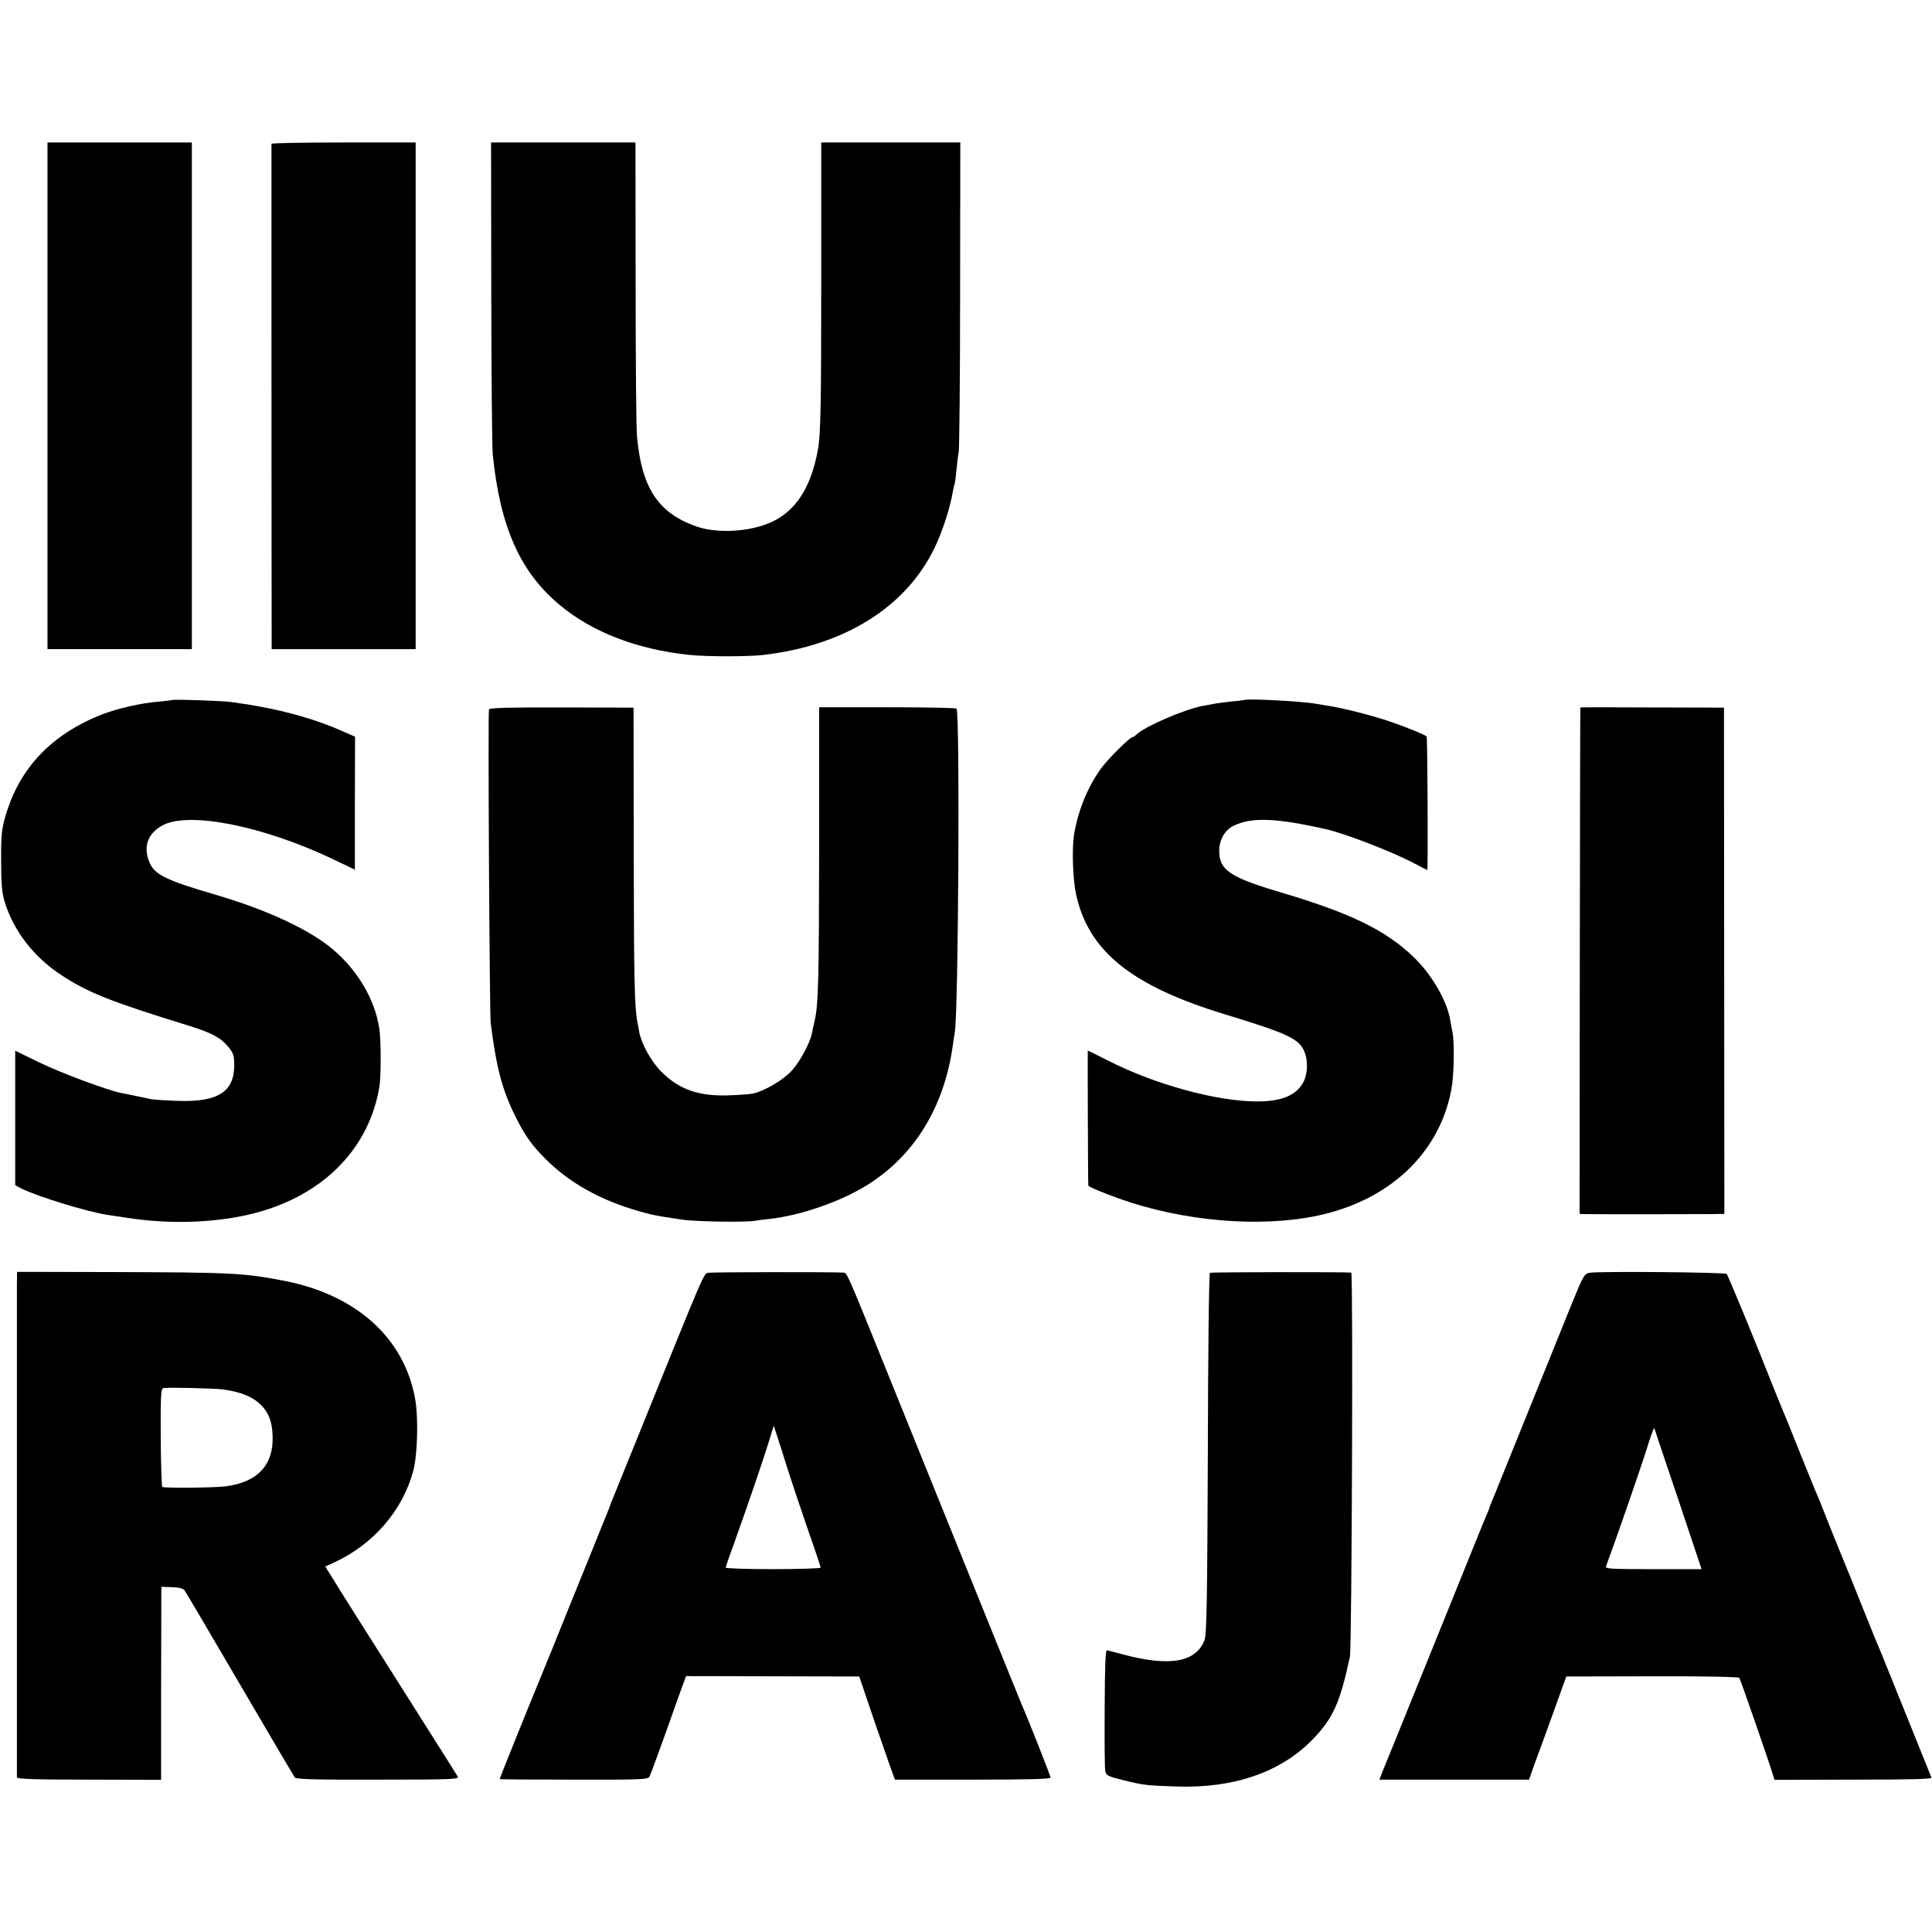
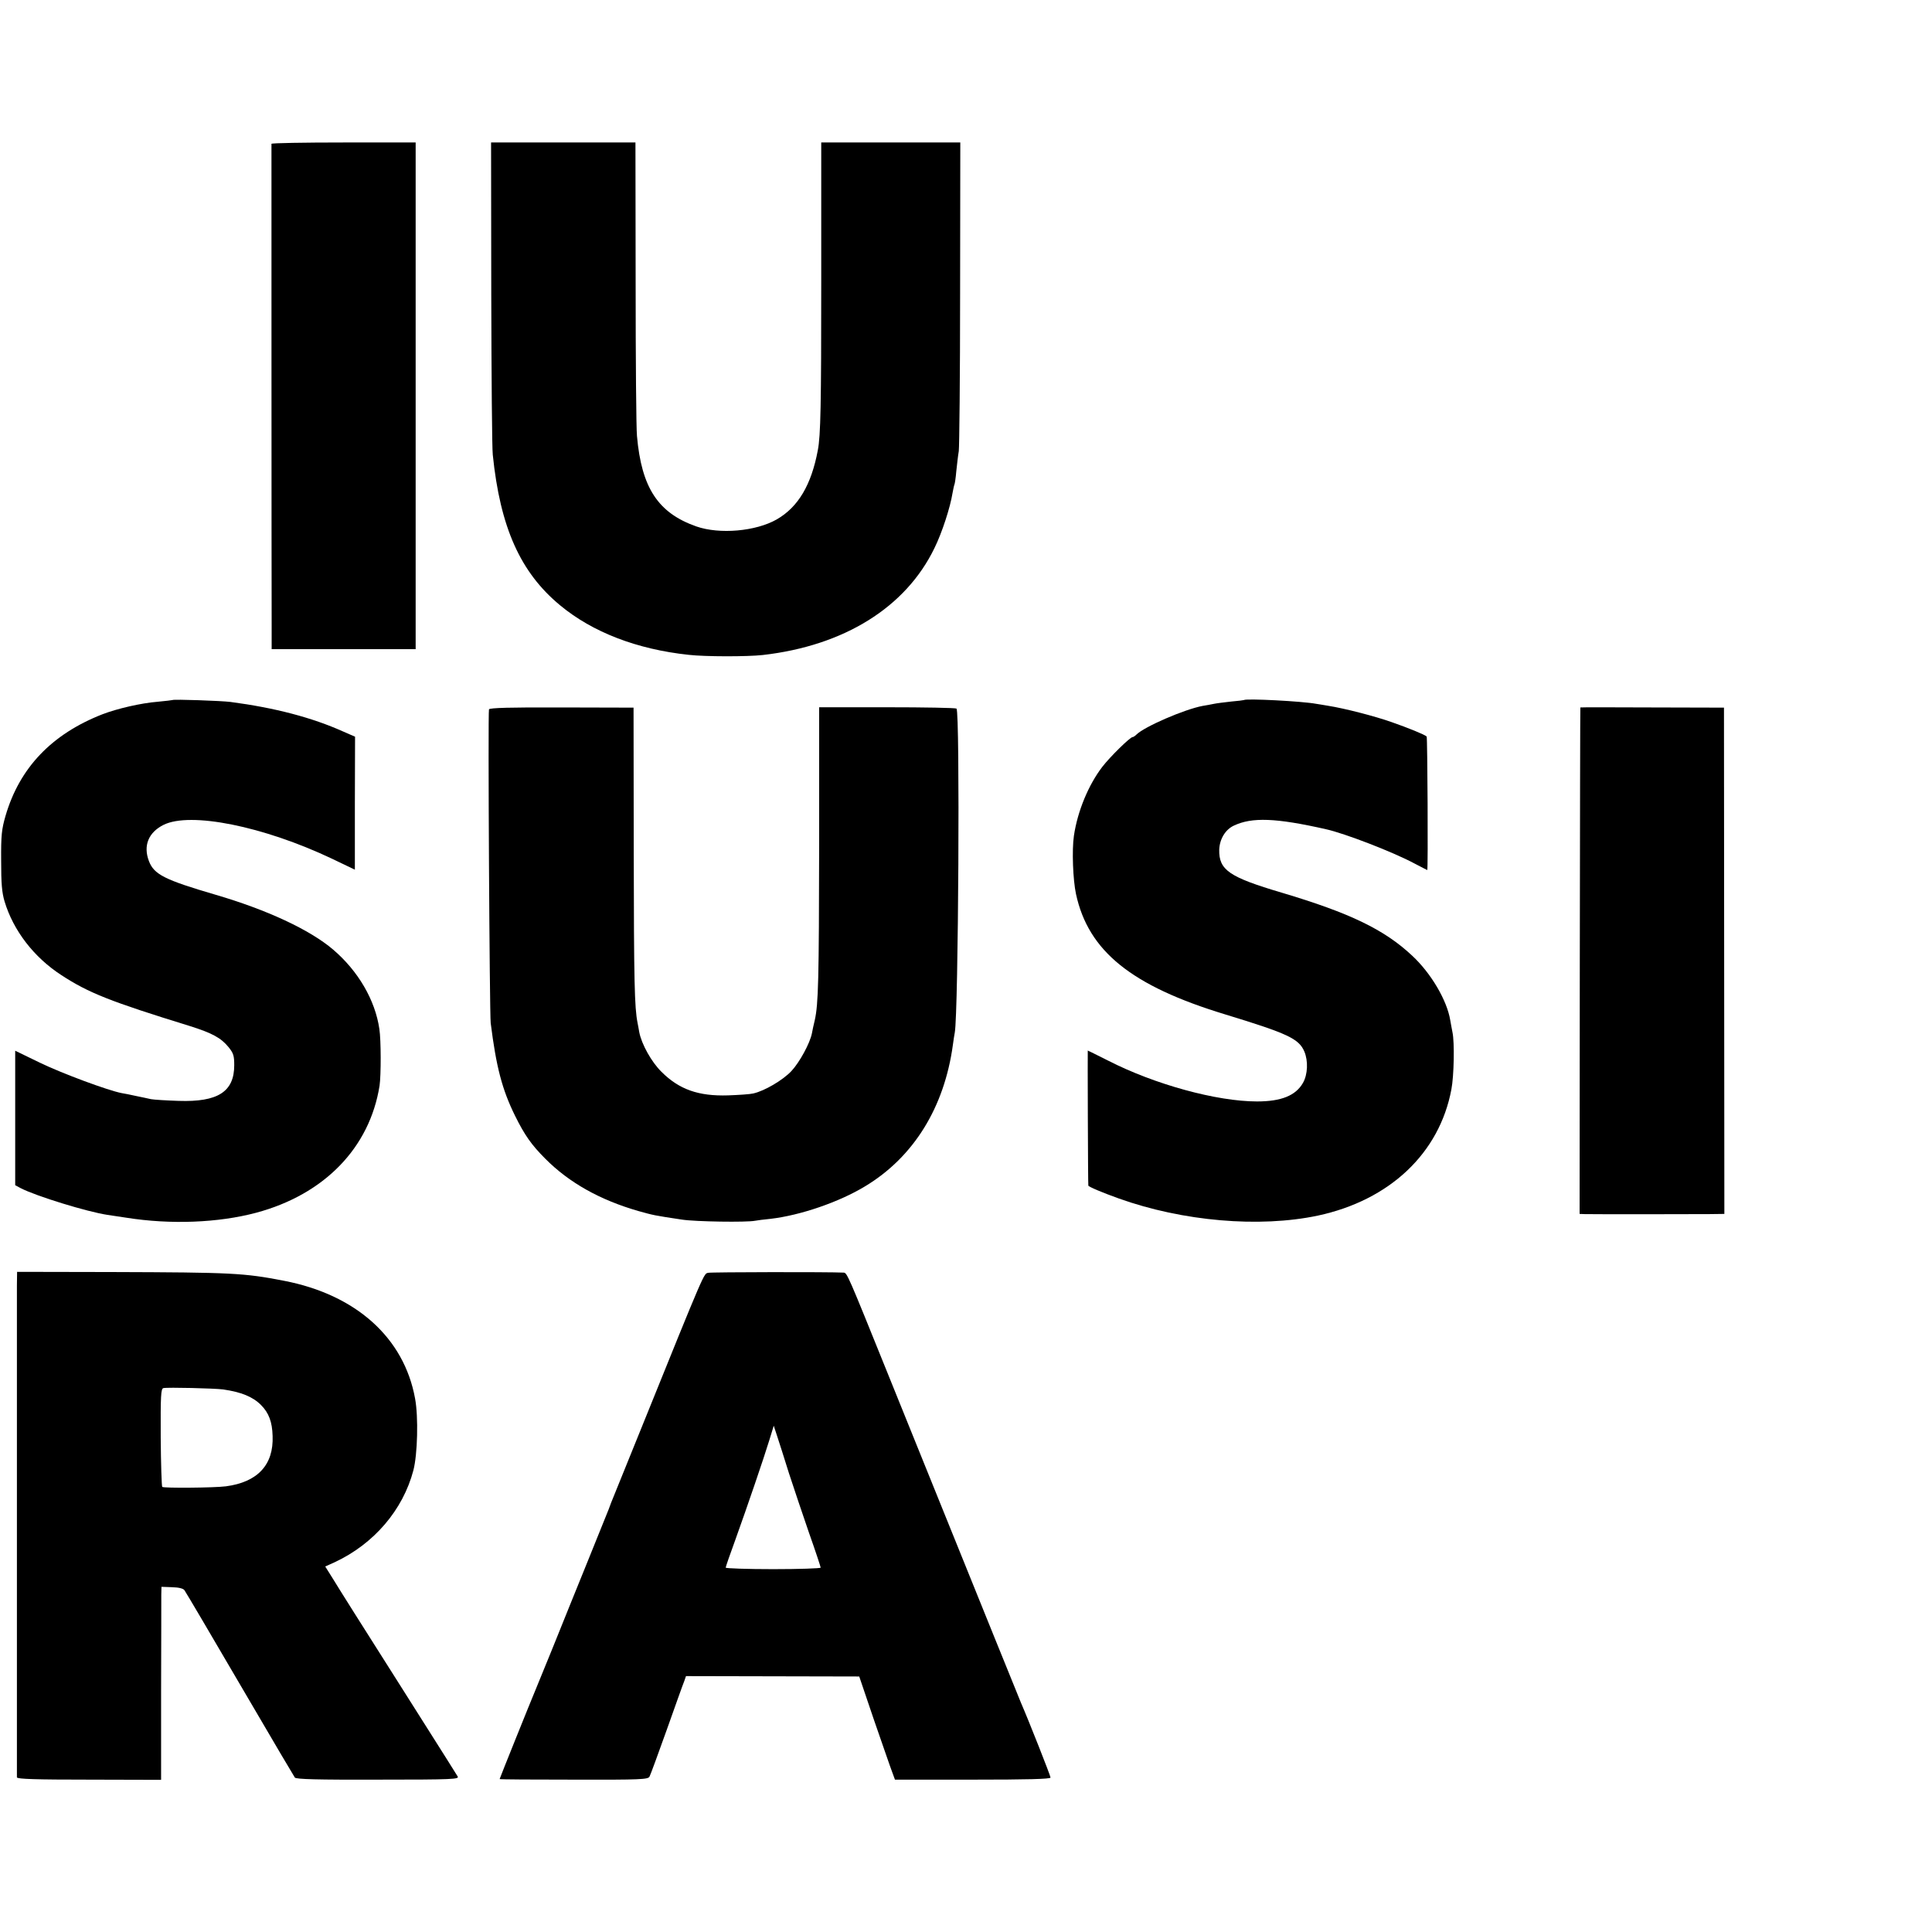
<svg xmlns="http://www.w3.org/2000/svg" version="1.0" width="1017pt" height="1017pt" viewBox="0 0 1017 1017" preserveAspectRatio="xMidYMid meet">
  <g transform="translate(0,1017) scale(0.1,-0.1)" fill="#000000" stroke="none">
-     <path d="M250 8086 l0 -1333 380 0 380 0 0 1333 0 1334 -380 0 -380 0 0 -1334z" />
    <path d="M1429 9413 c0 -8 0 -2278 1 -2529 l0 -131 379 0 379 0 0 1333 0 1334 -379 0 c-208 0 -379 -3 -380 -7z" />
    <path d="M2586 8628 c1 -436 4 -820 8 -852 39 -382 145 -619 354 -792 171 -142 405 -232 677 -261 86 -10 309 -10 390 -1 429 49 753 251 904 563 40 81 83 214 95 289 4 21 8 41 10 45 2 3 7 35 10 71 4 36 9 83 13 105 3 22 7 397 7 833 l1 792 -366 0 -366 0 0 -727 c0 -657 -3 -815 -18 -893 -34 -182 -103 -299 -216 -364 -110 -63 -301 -80 -424 -37 -201 71 -288 203 -312 476 -4 39 -7 402 -7 808 l-1 737 -380 0 -380 0 1 -792z" />
    <path d="M908 6485 c-2 -1 -37 -5 -78 -9 -88 -7 -213 -36 -291 -66 -266 -104 -436 -281 -510 -535 -20 -69 -24 -102 -23 -235 0 -121 4 -168 18 -215 46 -153 154 -294 299 -388 142 -93 258 -139 673 -267 121 -38 167 -63 207 -112 26 -32 30 -46 30 -95 0 -140 -86 -195 -293 -188 -63 2 -128 6 -145 9 -16 4 -52 11 -80 17 -27 6 -61 13 -75 15 -72 14 -312 103 -428 159 l-132 64 0 -354 0 -354 30 -16 c82 -42 349 -124 455 -140 22 -3 67 -10 100 -15 233 -37 484 -27 683 26 359 96 598 342 650 669 8 55 8 240 -1 298 -22 153 -112 306 -243 418 -123 105 -349 210 -619 289 -270 79 -324 107 -351 177 -31 81 -3 151 77 191 141 70 525 -7 886 -178 l121 -58 0 350 1 350 -62 27 c-165 74 -359 125 -594 156 -47 6 -300 15 -305 10z" />
    <path d="M6548 6485 c-2 -1 -32 -5 -68 -8 -36 -4 -76 -9 -90 -12 -14 -3 -41 -8 -60 -11 -95 -18 -306 -109 -348 -151 -7 -7 -16 -13 -20 -13 -13 0 -119 -104 -159 -156 -73 -95 -131 -234 -150 -364 -11 -76 -5 -231 11 -306 65 -301 292 -484 786 -634 331 -101 387 -128 416 -195 21 -50 18 -121 -7 -165 -38 -67 -114 -98 -242 -98 -211 0 -538 89 -784 215 -58 29 -106 53 -107 53 -1 0 1 -702 3 -711 1 -6 74 -37 161 -68 336 -120 739 -155 1047 -90 378 81 640 328 703 664 14 72 17 248 6 300 -3 17 -9 46 -12 65 -17 104 -101 247 -200 339 -147 138 -328 225 -687 332 -277 82 -331 119 -329 226 2 56 32 106 77 127 95 45 220 41 485 -19 99 -22 353 -120 465 -180 37 -19 67 -35 68 -35 5 0 1 699 -3 703 -10 10 -99 46 -185 76 -88 31 -246 72 -335 86 -25 4 -52 9 -61 10 -74 14 -370 29 -381 20z" />
    <path d="M2574 6436 c-6 -18 3 -1596 9 -1651 29 -231 60 -350 128 -488 51 -103 87 -154 159 -226 126 -127 289 -218 491 -276 79 -22 82 -23 229 -45 71 -11 341 -15 385 -6 11 2 47 7 80 10 157 18 362 88 500 172 255 154 416 415 461 744 3 25 8 54 10 65 19 101 28 1690 9 1705 -5 4 -170 7 -366 7 l-357 0 0 -721 c-1 -717 -4 -840 -23 -926 -6 -25 -13 -56 -15 -69 -10 -52 -65 -153 -108 -199 -45 -48 -142 -105 -201 -118 -16 -4 -76 -8 -132 -10 -156 -5 -258 31 -351 124 -53 52 -105 146 -117 209 -2 15 -7 37 -9 49 -16 81 -19 214 -20 894 l-1 765 -378 1 c-269 1 -380 -2 -383 -10z" />
    <path d="M8319 6446 c-1 -1 -2 -601 -3 -1333 l-1 -1333 27 -1 c36 -1 555 -1 656 0 l79 1 -1 1333 -1 1332 -377 1 c-208 1 -379 1 -379 0z" />
    <path d="M89 3400 c0 -97 0 -2571 0 -2586 1 -9 102 -12 380 -12 l379 -1 0 467 c1 257 1 485 1 508 l1 41 56 -2 c36 -1 59 -7 65 -16 18 -28 121 -203 344 -584 125 -214 232 -395 237 -402 7 -9 117 -12 439 -11 394 0 428 2 418 17 -15 25 -26 42 -329 521 -157 247 -304 480 -326 517 l-42 67 51 23 c205 96 358 274 413 483 22 84 27 281 9 378 -58 320 -311 547 -690 620 -211 41 -274 44 -903 46 l-502 1 -1 -75z m1086 -544 c95 -14 155 -38 199 -82 41 -41 59 -89 61 -163 6 -152 -79 -243 -246 -265 -61 -8 -328 -10 -335 -3 -3 3 -7 121 -8 261 -1 220 1 256 14 259 22 5 268 -1 315 -7z" />
    <path d="M3728 3470 c-24 -6 -12 24 -353 -820 -81 -201 -152 -376 -158 -390 -5 -14 -11 -29 -13 -35 -2 -5 -51 -127 -109 -270 -58 -143 -142 -350 -186 -460 -45 -110 -87 -213 -94 -230 -16 -37 -185 -457 -185 -460 0 -2 176 -3 390 -3 355 -1 391 1 399 16 5 9 46 121 91 247 45 127 86 242 92 256 l9 26 456 -1 456 -1 78 -230 c44 -126 86 -249 95 -272 l15 -41 409 0 c286 0 410 3 410 11 0 9 -116 303 -155 392 -7 17 -70 172 -140 345 -139 344 -251 621 -370 915 -42 105 -129 318 -192 475 -210 520 -214 530 -232 531 -77 4 -695 3 -713 -1z m425 -1055 c25 -77 73 -219 106 -315 34 -96 61 -178 61 -182 0 -4 -112 -8 -250 -8 -137 0 -250 4 -250 8 0 4 23 71 51 147 65 181 150 430 179 525 l23 75 18 -55 c10 -30 38 -118 62 -195z" />
-     <path d="M6369 3470 c-5 -3 -10 -425 -11 -950 -3 -773 -6 -952 -17 -982 -44 -118 -183 -143 -429 -77 -41 11 -79 21 -85 22 -8 1 -11 -83 -12 -303 -1 -168 0 -317 3 -332 4 -24 12 -28 92 -48 109 -27 125 -29 280 -34 302 -11 550 74 718 246 109 112 146 194 198 438 10 48 17 2020 7 2021 -43 4 -737 3 -744 -1z" />
-     <path d="M8366 3470 c-26 -5 -33 -18 -91 -160 -135 -335 -378 -936 -388 -960 -6 -14 -11 -27 -12 -30 -1 -3 -9 -22 -18 -44 -9 -21 -17 -41 -17 -43 0 -3 -6 -19 -14 -36 -8 -18 -27 -66 -44 -107 -17 -41 -59 -147 -95 -235 -36 -88 -113 -279 -172 -425 -59 -146 -132 -326 -162 -400 -30 -74 -63 -156 -74 -182 l-18 -46 394 0 394 0 25 72 c15 39 59 161 99 271 l72 200 453 1 c258 1 455 -3 458 -8 6 -10 161 -456 175 -505 l10 -32 415 1 c309 0 414 3 411 11 -35 88 -262 650 -271 672 -8 17 -51 122 -96 235 -45 113 -88 219 -95 235 -7 17 -41 100 -75 185 -33 85 -67 169 -75 185 -7 17 -45 111 -85 210 -39 99 -78 194 -85 210 -7 17 -30 73 -51 125 -84 214 -237 586 -245 594 -8 9 -673 15 -723 6z m468 -1192 l123 -368 -255 0 c-225 0 -253 2 -248 15 38 100 174 491 208 598 23 75 44 134 46 130 1 -5 58 -173 126 -375z" />
  </g>
</svg>